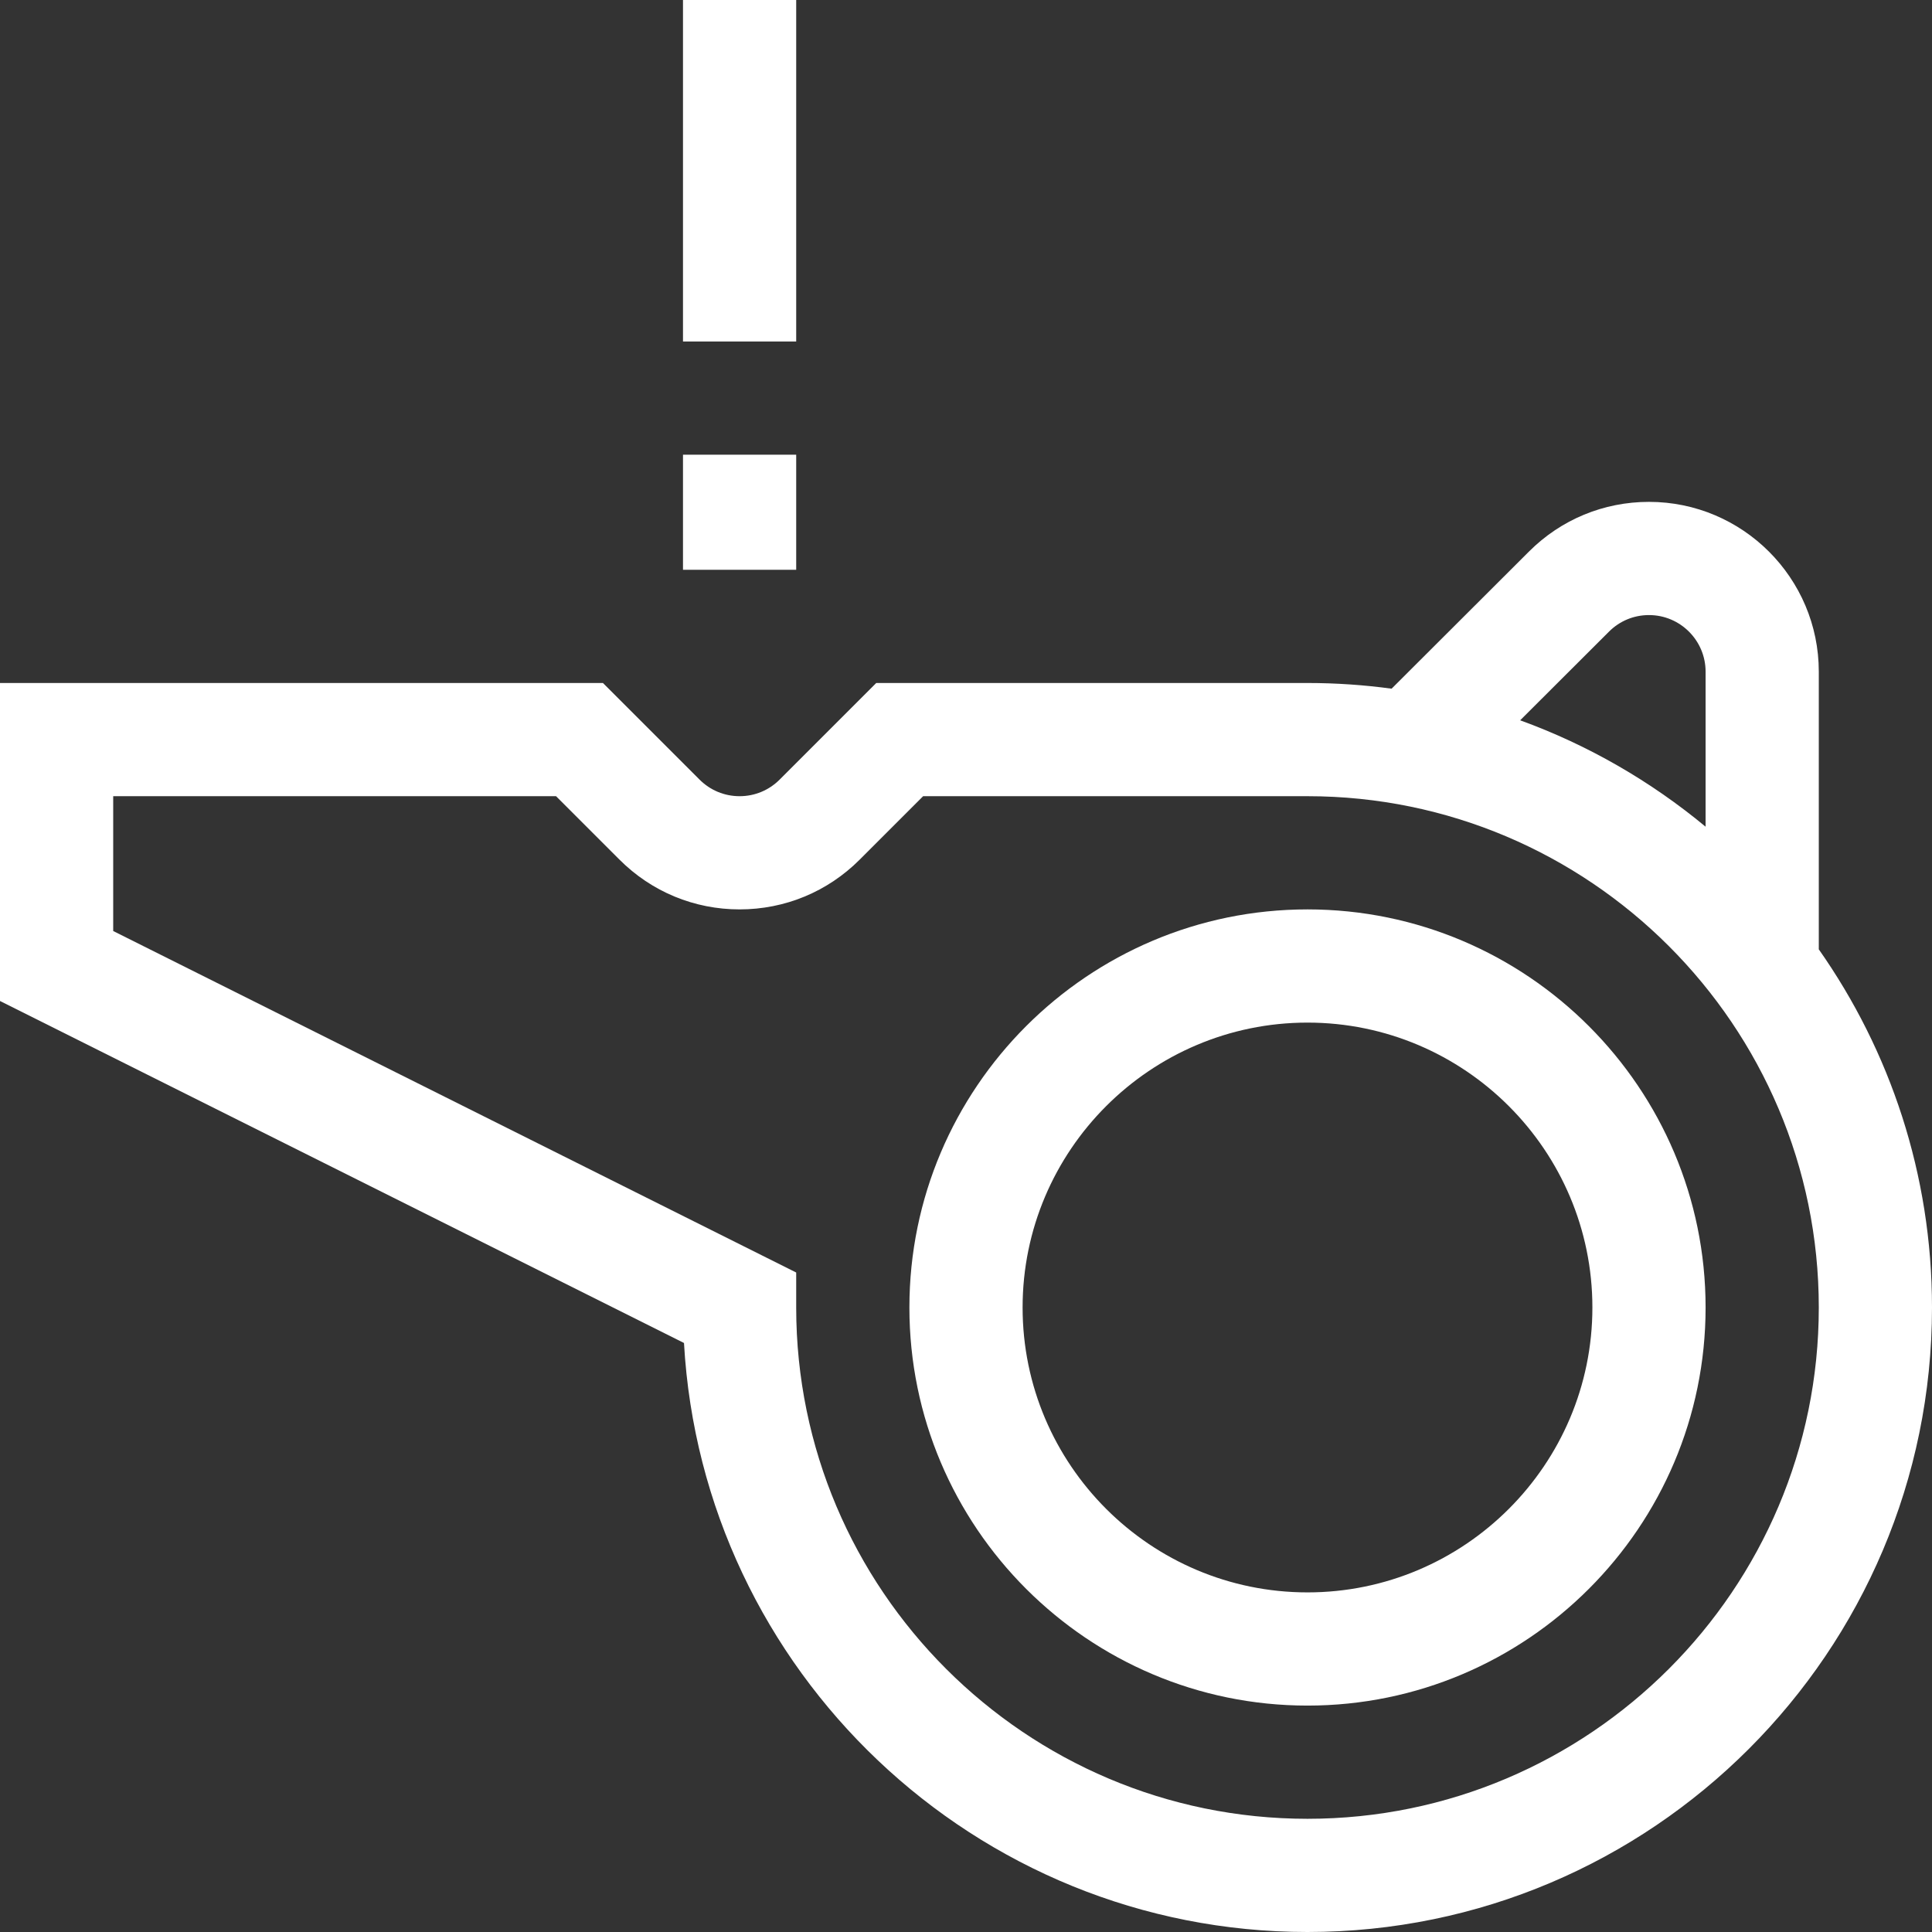
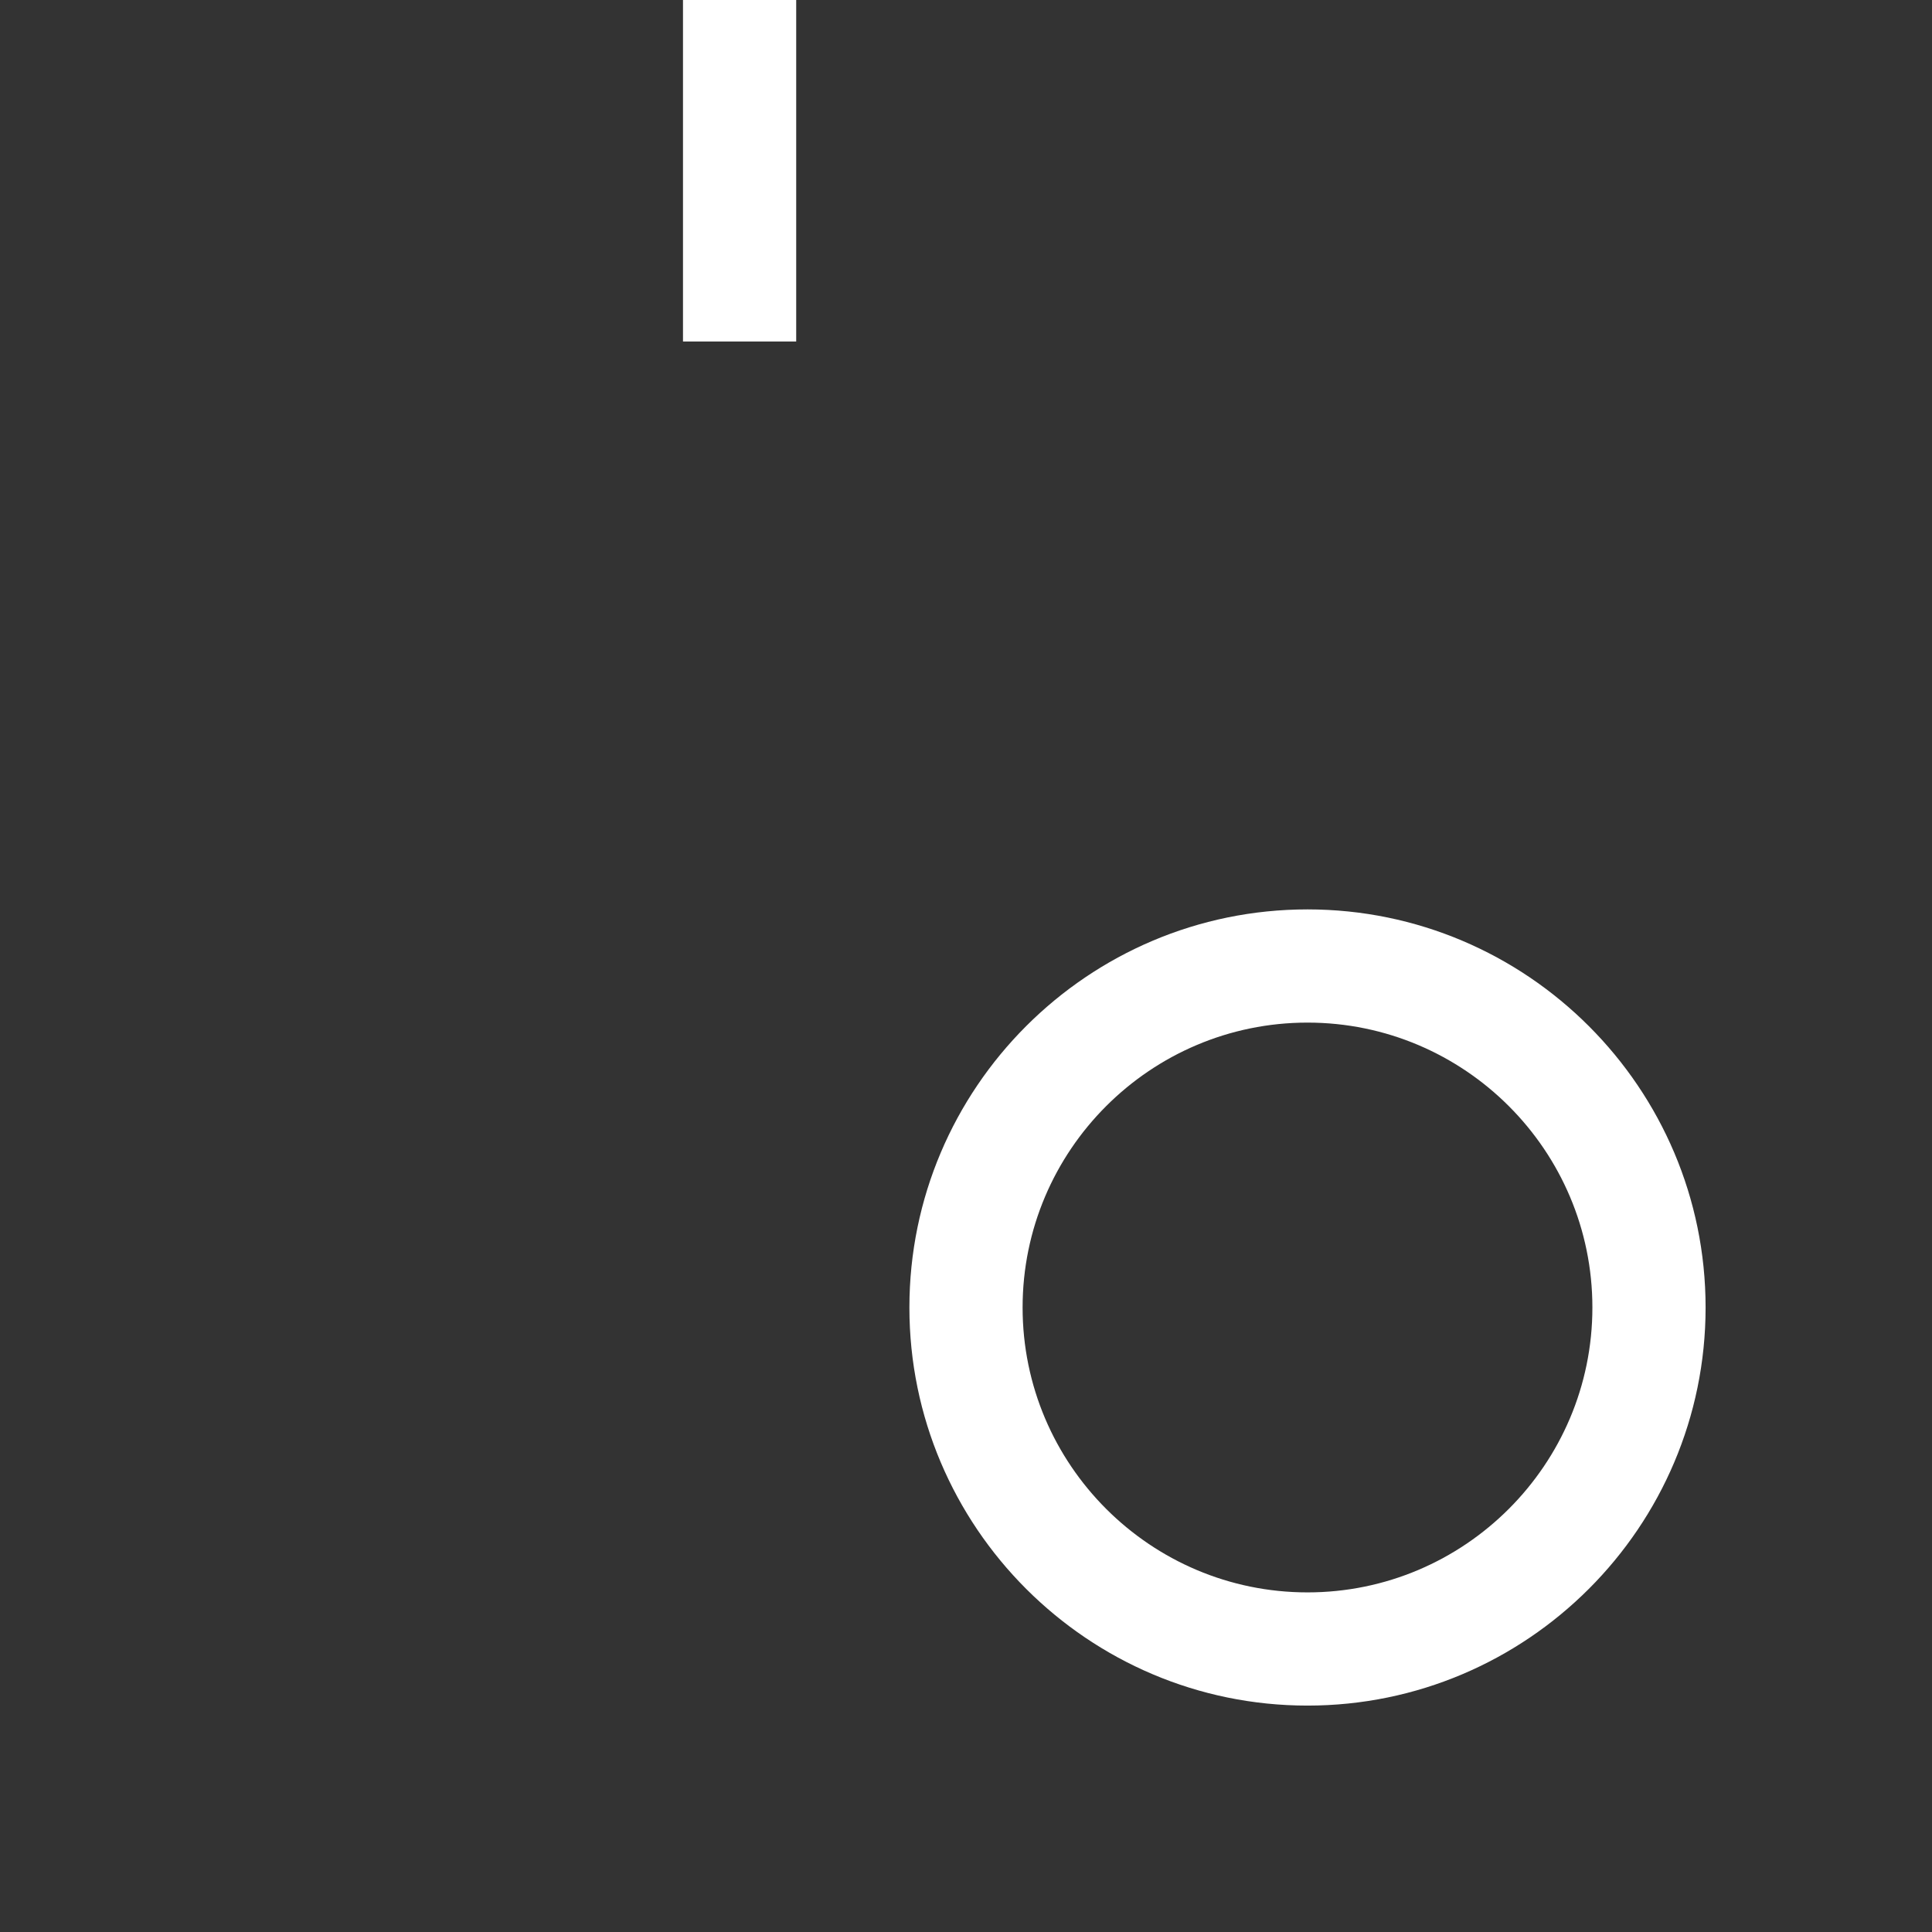
<svg xmlns="http://www.w3.org/2000/svg" width="512" height="512" viewBox="0 0 512 512" fill="none">
  <rect x="0" y="0" width="512" height="512" fill="#333333" stroke="none" />
  <g clip-path="url(#clip0_4774_5424)">
    <path d="M346.5 241C288.327 241 241 288.327 241 346.5C241 404.673 288.327 452 346.5 452C404.673 452 452 404.673 452 346.5C452 288.327 404.673 241 346.5 241ZM346.5 422C304.869 422 271 388.131 271 346.5C271 304.869 304.869 271 346.5 271C388.131 271 422 304.869 422 346.5C422 388.131 388.131 422 346.5 422Z" fill="white" />
-     <path d="M482 251.586V178C482 153.187 461.813 133 437 133C424.979 133 413.678 137.682 405.19 146.171L368.789 182.506C361.497 181.52 354.059 181 346.5 181H232.213L206.607 206.606C203.773 209.439 200.006 211 196 211C191.993 211 188.227 209.439 185.394 206.606L159.786 181H0V265.271L181.264 355.903C186.15 442.806 258.396 512 346.5 512C437.757 512 512 437.757 512 346.5C512 311.214 500.892 278.476 482 251.586ZM426.395 167.393C429.227 164.56 432.993 163 437 163C445.271 163 452 169.729 452 178V219.083C437.491 207.049 420.901 197.442 402.859 190.887L426.395 167.393ZM346.5 482C271.785 482 211 421.215 211 346.5V337.229L30 246.729V211H147.36L164.179 227.819C172.679 236.318 183.979 241 196 241C208.02 241 219.32 236.319 227.819 227.819L244.639 211H346.5C421.215 211 482 271.785 482 346.5C482 421.215 421.215 482 346.5 482Z" fill="white" />
    <path d="M181 0H211V90.5H181V0Z" fill="white" />
-     <path d="M181 120.5H211V151H181V120.5Z" fill="white" />
+     <path d="M181 120.5H211V151V120.5Z" fill="white" />
  </g>
  <defs>
    <clipPath id="clip0_4774_5424">
      <rect width="512" height="512" fill="white" />
    </clipPath>
  </defs>
</svg>